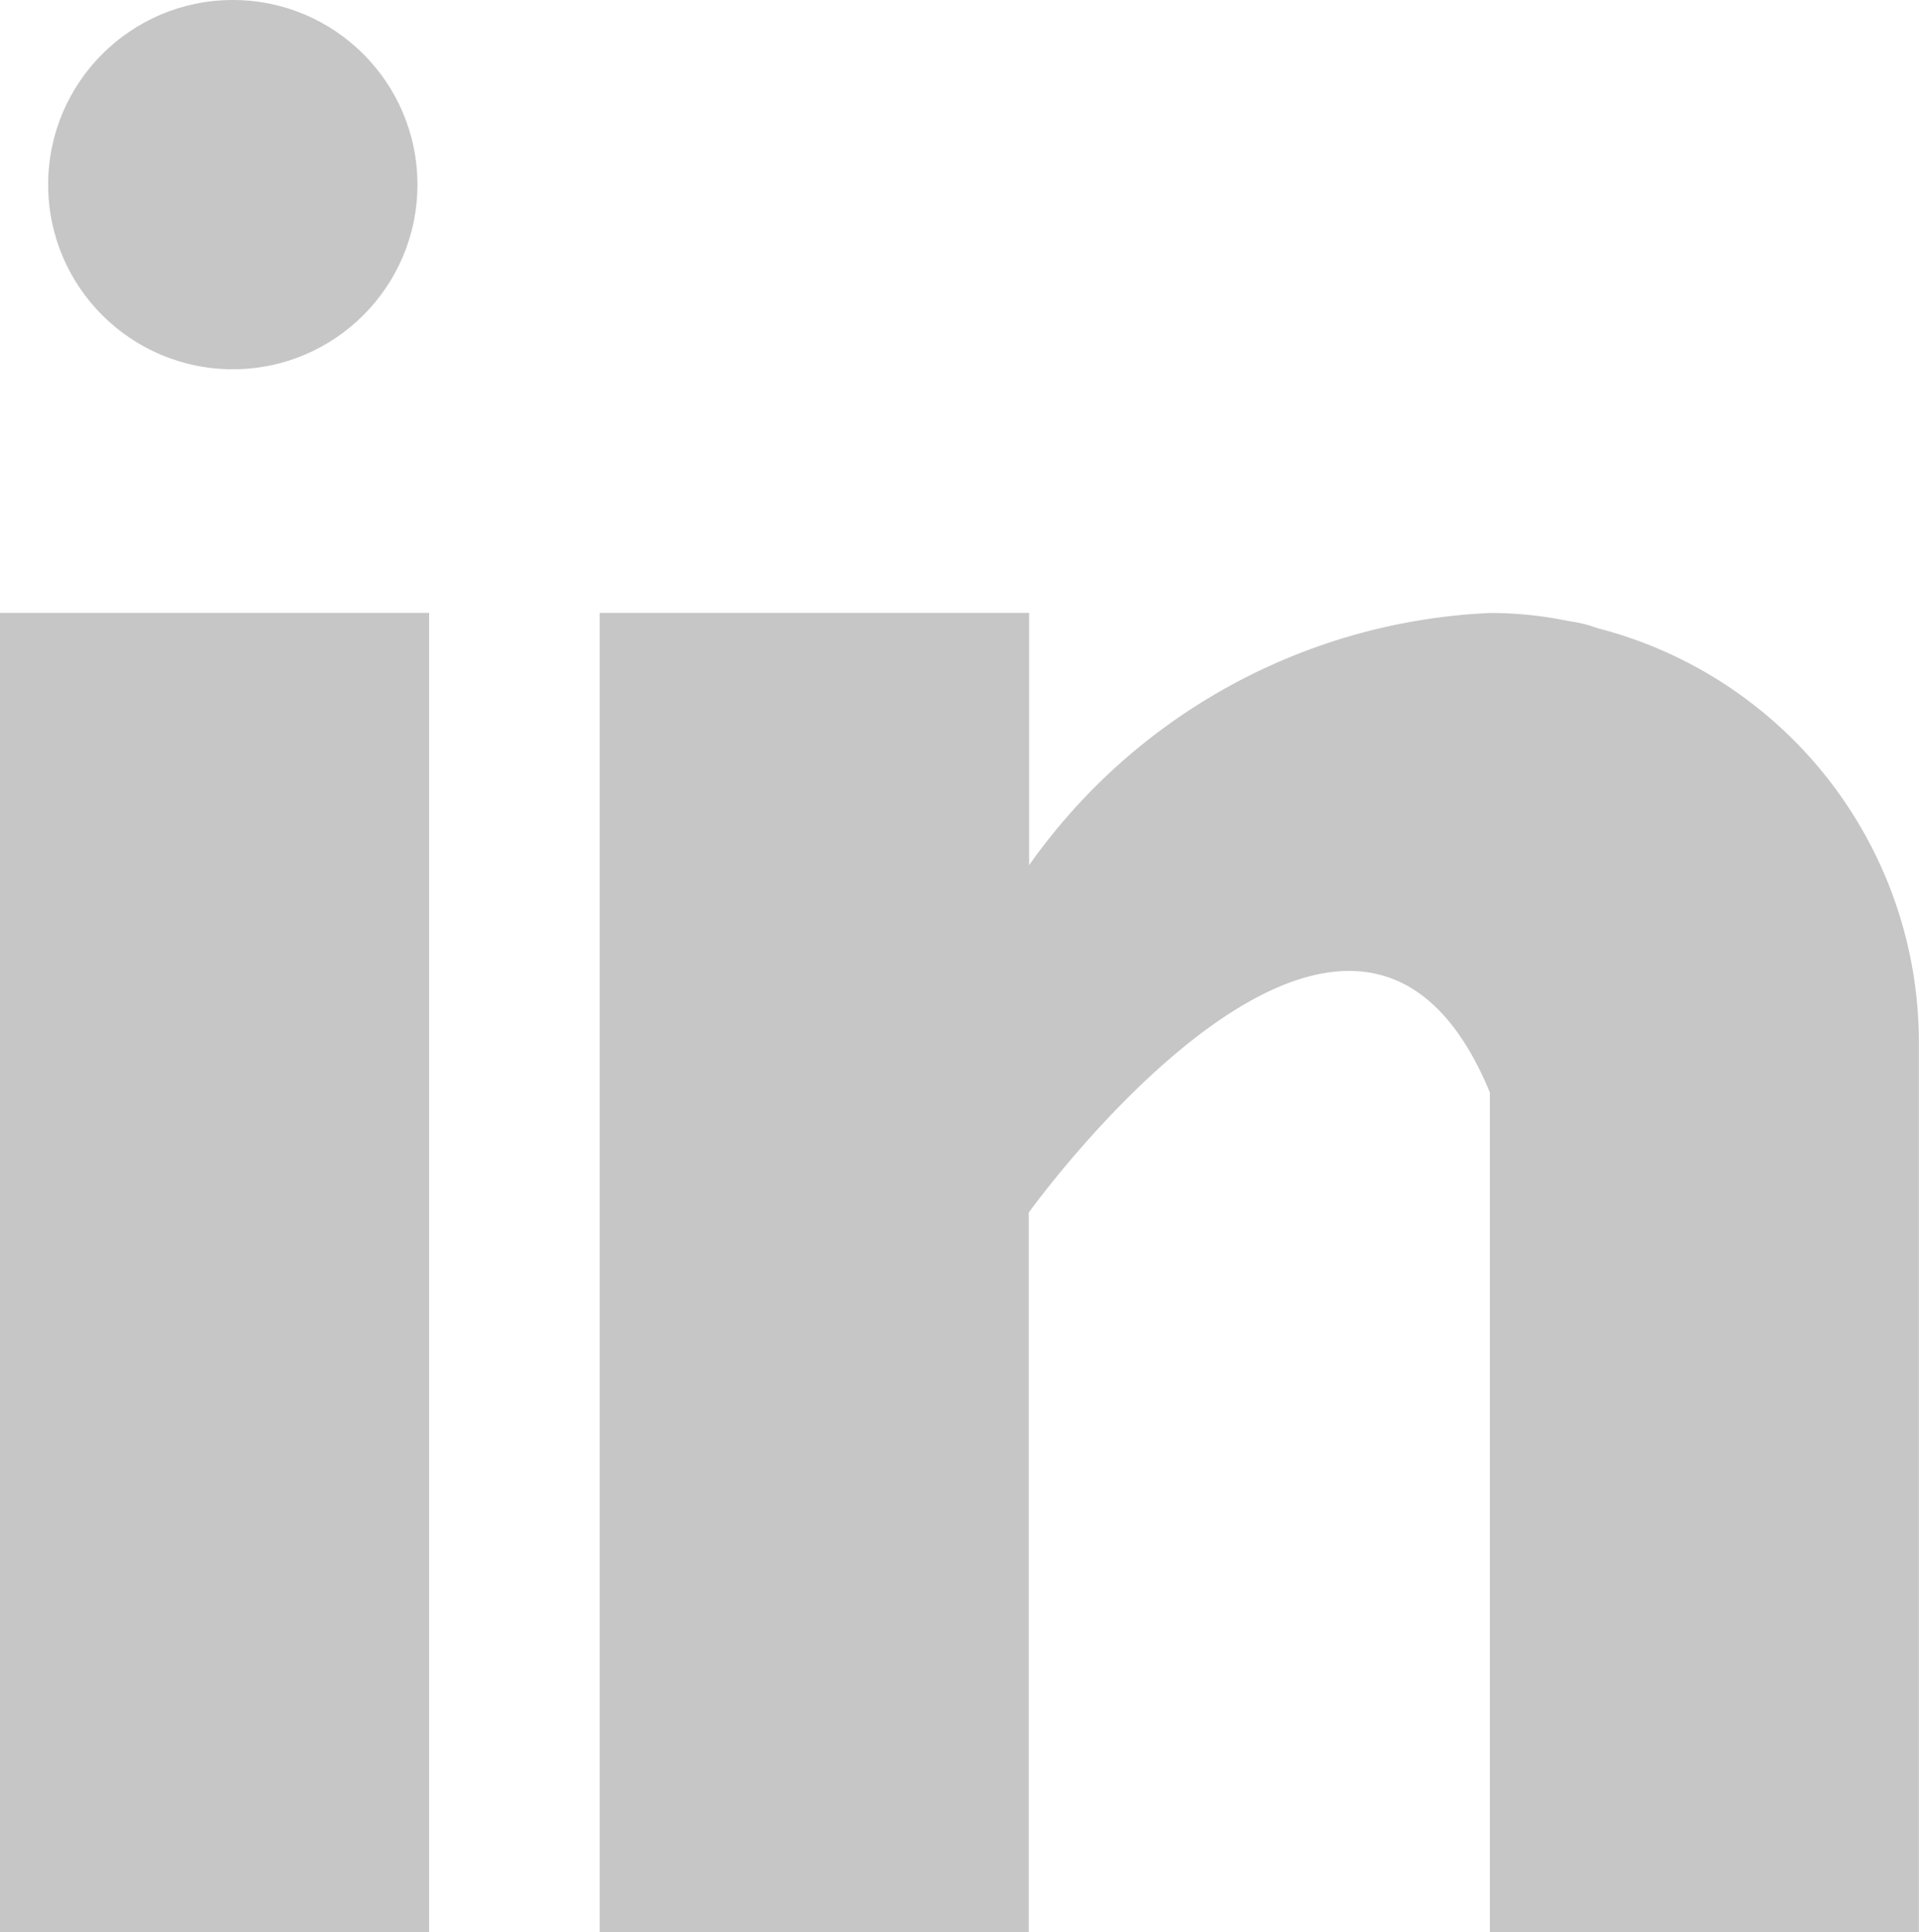
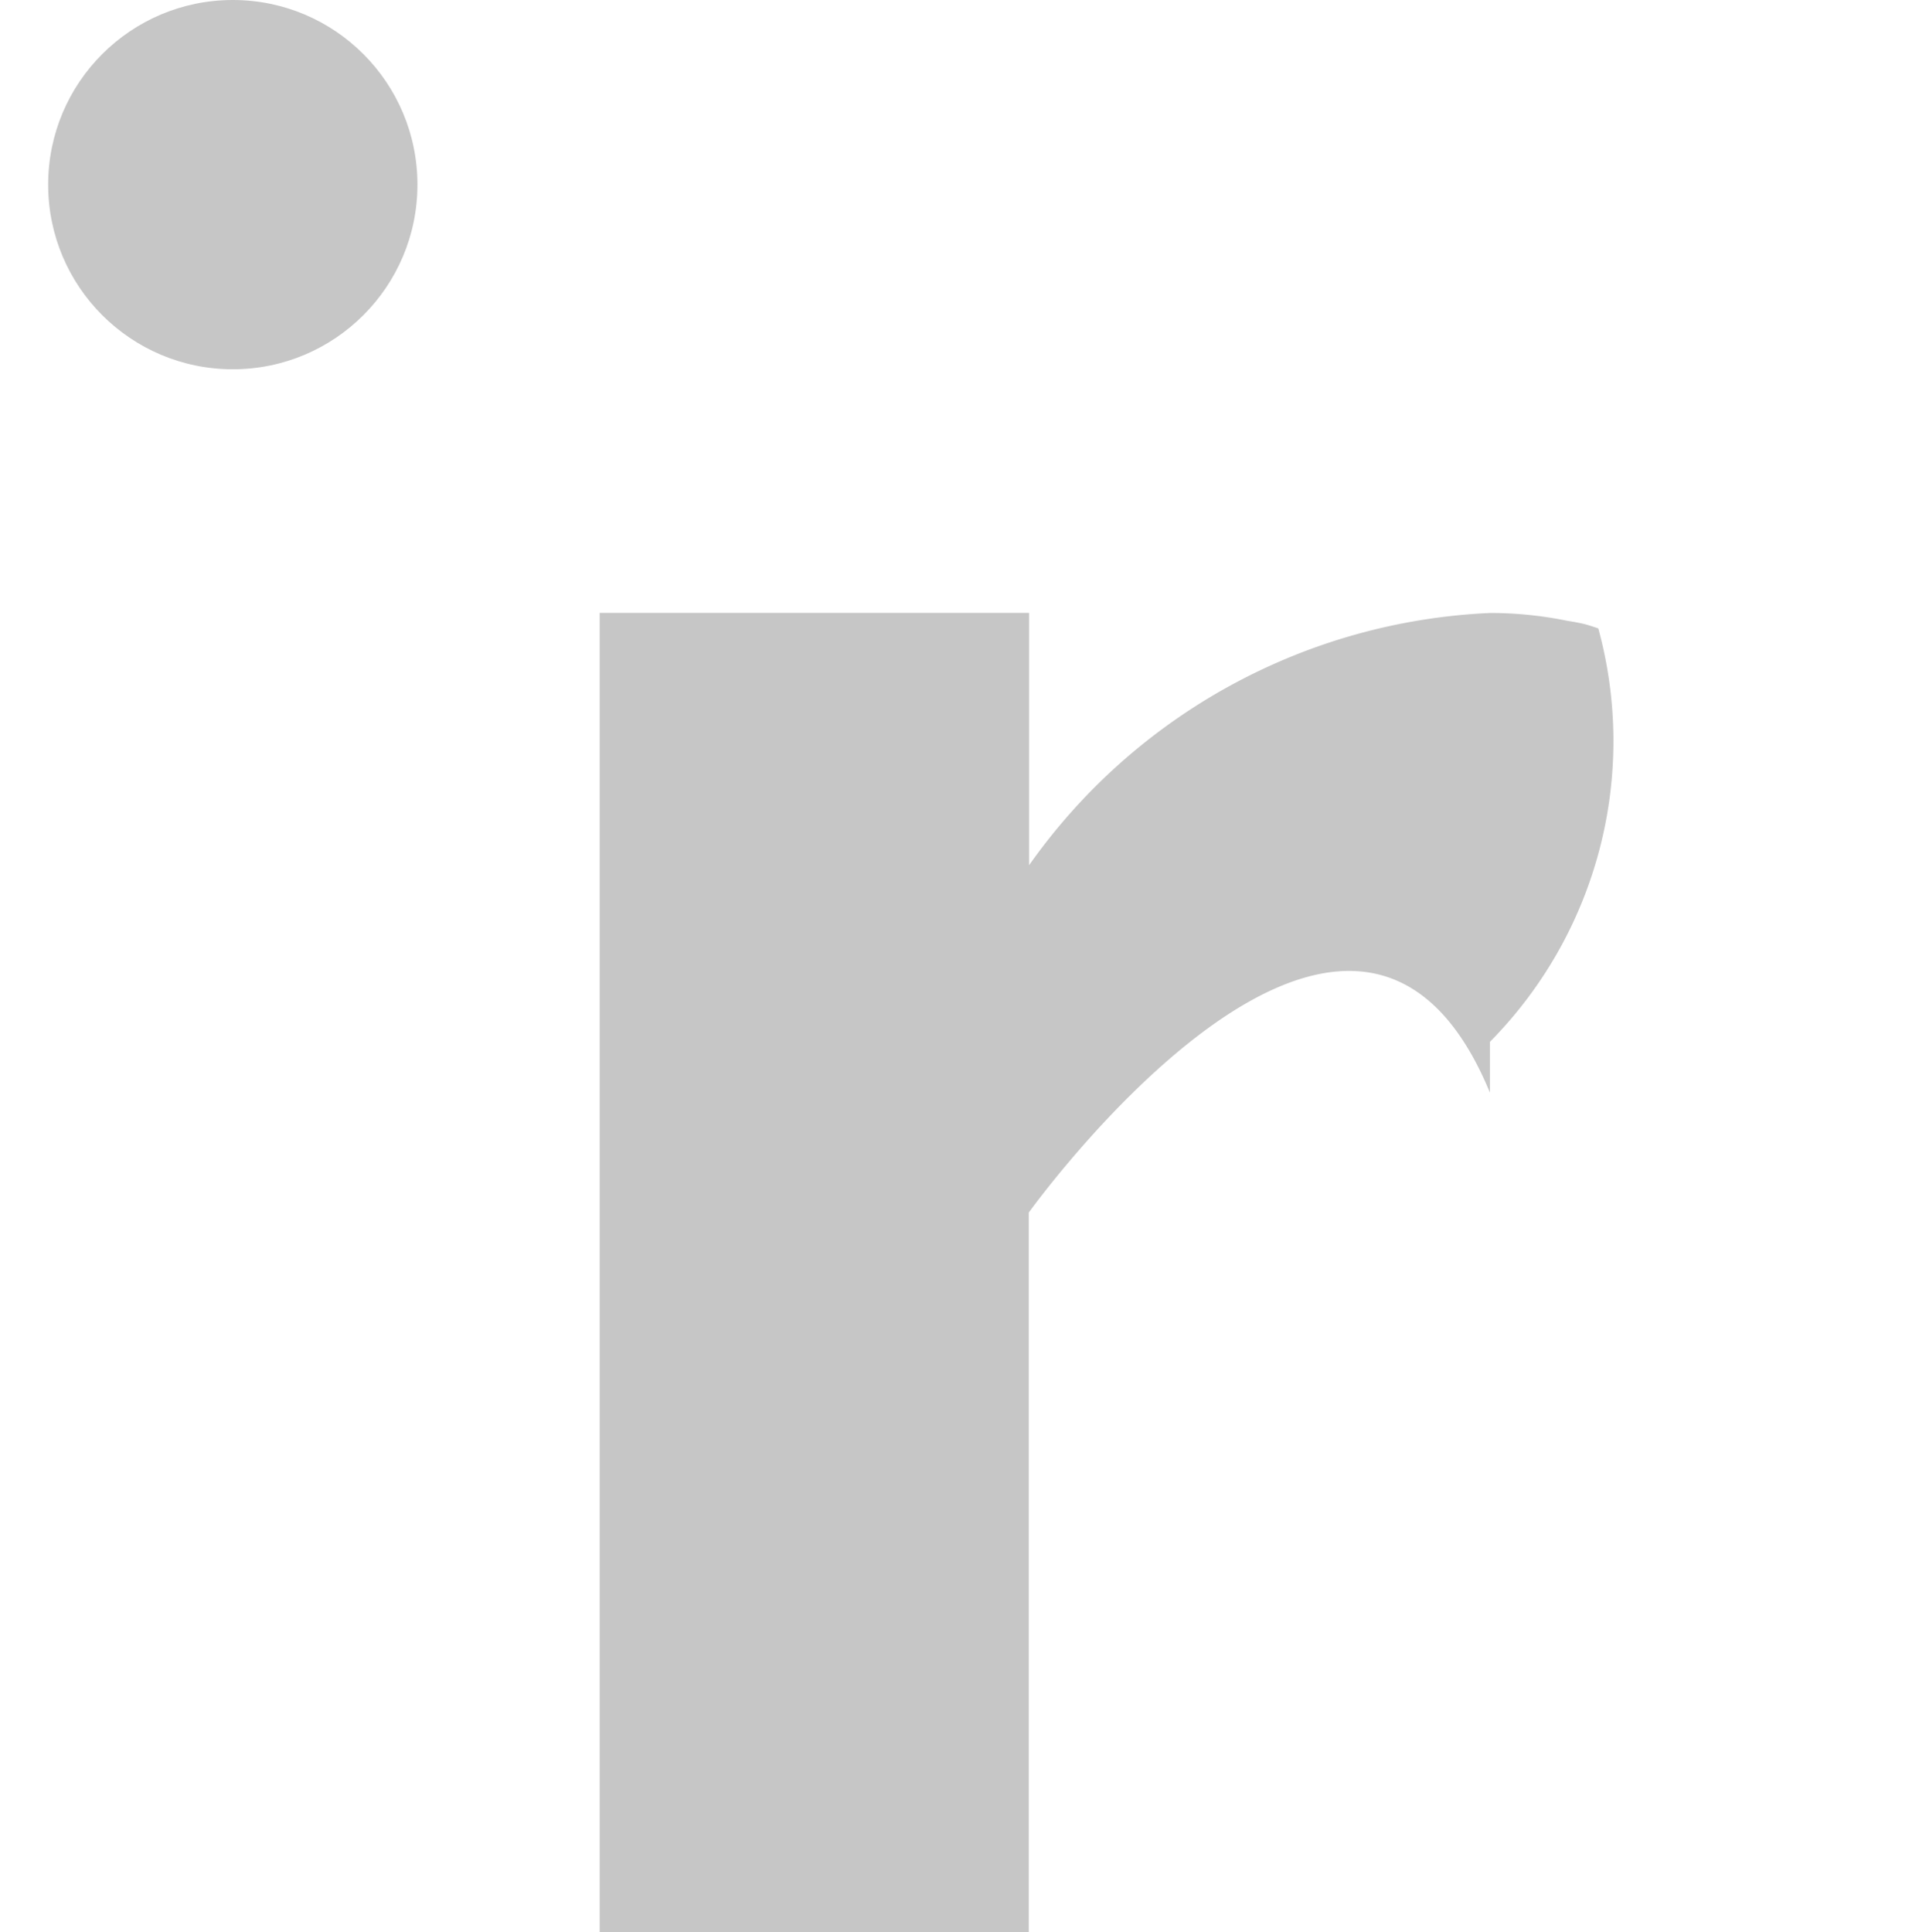
<svg xmlns="http://www.w3.org/2000/svg" id="Group_1477" data-name="Group 1477" width="18.448" height="18.575" viewBox="0 0 18.448 18.575">
  <g id="Group_580" data-name="Group 580" transform="translate(0 0)">
    <g id="Group_575" data-name="Group 575" transform="translate(0 5.892)">
      <g id="Group_574" data-name="Group 574">
-         <rect id="Rectangle_406" data-name="Rectangle 406" width="4.125" height="12.683" fill="#c6c6c6" />
-       </g>
+         </g>
    </g>
    <g id="Group_577" data-name="Group 577" transform="translate(5.765 5.892)">
      <g id="Group_576" data-name="Group 576">
-         <path id="Path_1308" data-name="Path 1308" d="M169.6,160.149c-.044-.014-.085-.029-.132-.041s-.111-.023-.167-.032a3.686,3.686,0,0,0-.74-.075,5.731,5.731,0,0,0-4.433,2.425V160H160v12.683h4.125v-6.918s3.118-4.342,4.433-1.153v8.071h4.124v-8.559A4.113,4.113,0,0,0,169.6,160.149Z" transform="translate(-160 -160)" fill="#c6c6c6" />
+         <path id="Path_1308" data-name="Path 1308" d="M169.6,160.149c-.044-.014-.085-.029-.132-.041s-.111-.023-.167-.032a3.686,3.686,0,0,0-.74-.075,5.731,5.731,0,0,0-4.433,2.425V160H160v12.683h4.125v-6.918s3.118-4.342,4.433-1.153v8.071v-8.559A4.113,4.113,0,0,0,169.6,160.149Z" transform="translate(-160 -160)" fill="#c6c6c6" />
      </g>
    </g>
    <g id="Group_579" data-name="Group 579" transform="translate(0.463 0)">
      <g id="Group_578" data-name="Group 578" transform="translate(0 0)">
        <ellipse id="Ellipse_45" data-name="Ellipse 45" cx="1.775" cy="1.775" rx="1.775" ry="1.775" transform="translate(0 0)" fill="#c6c6c6" />
      </g>
    </g>
  </g>
</svg>